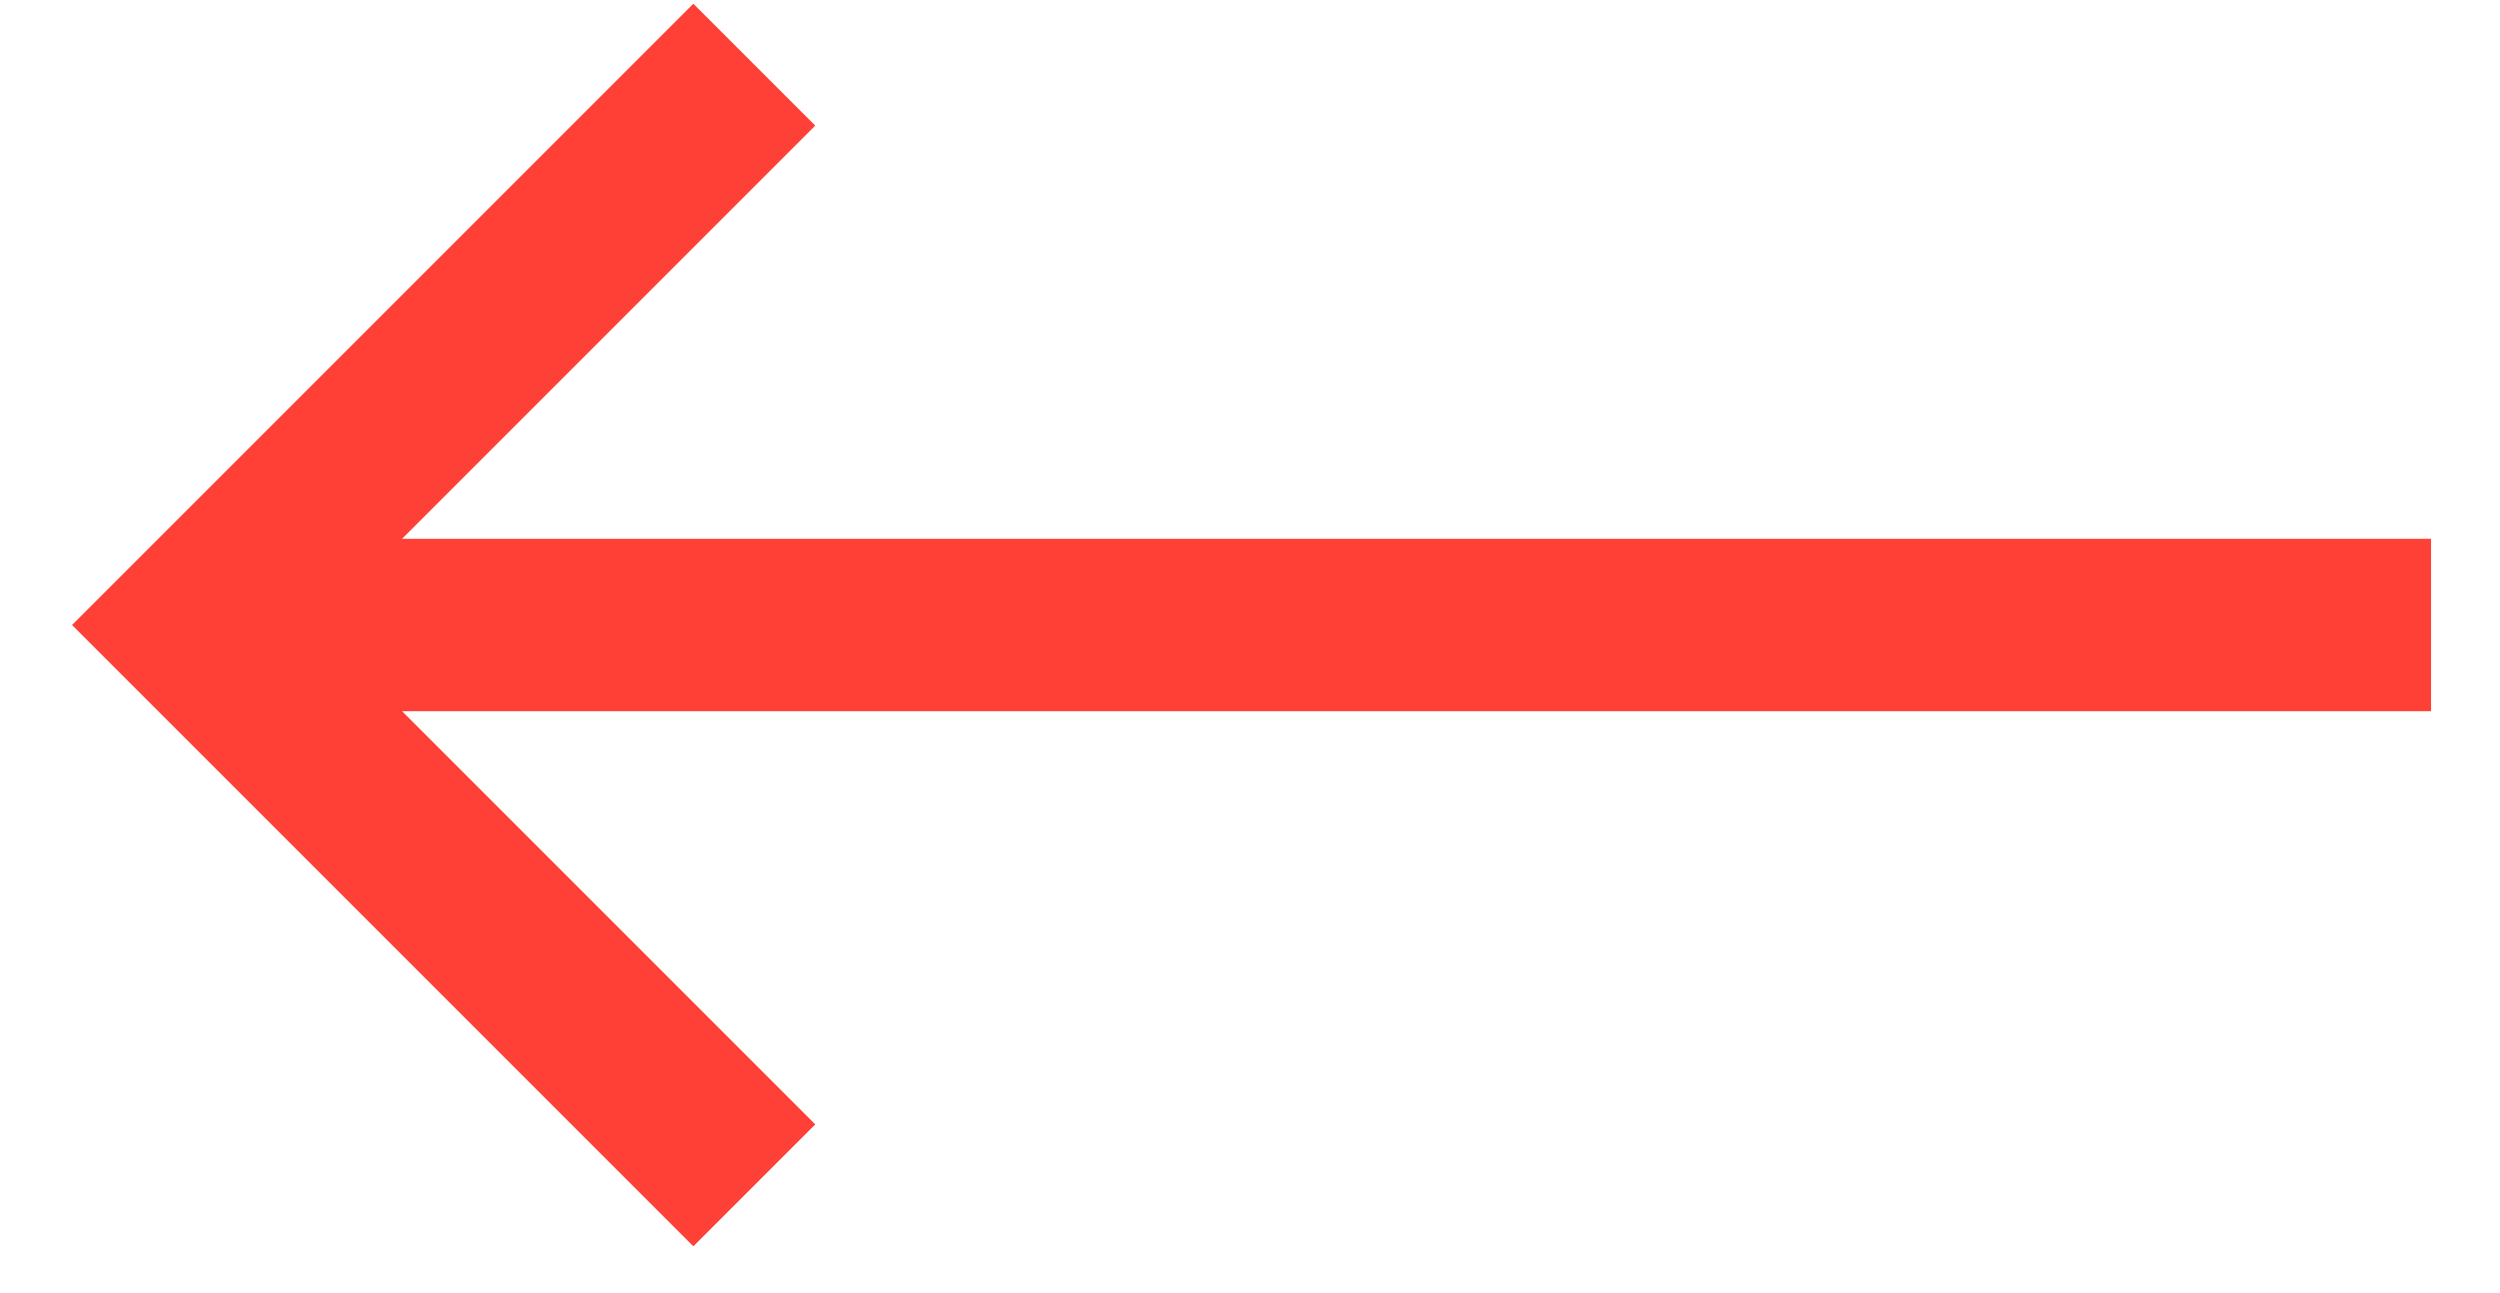
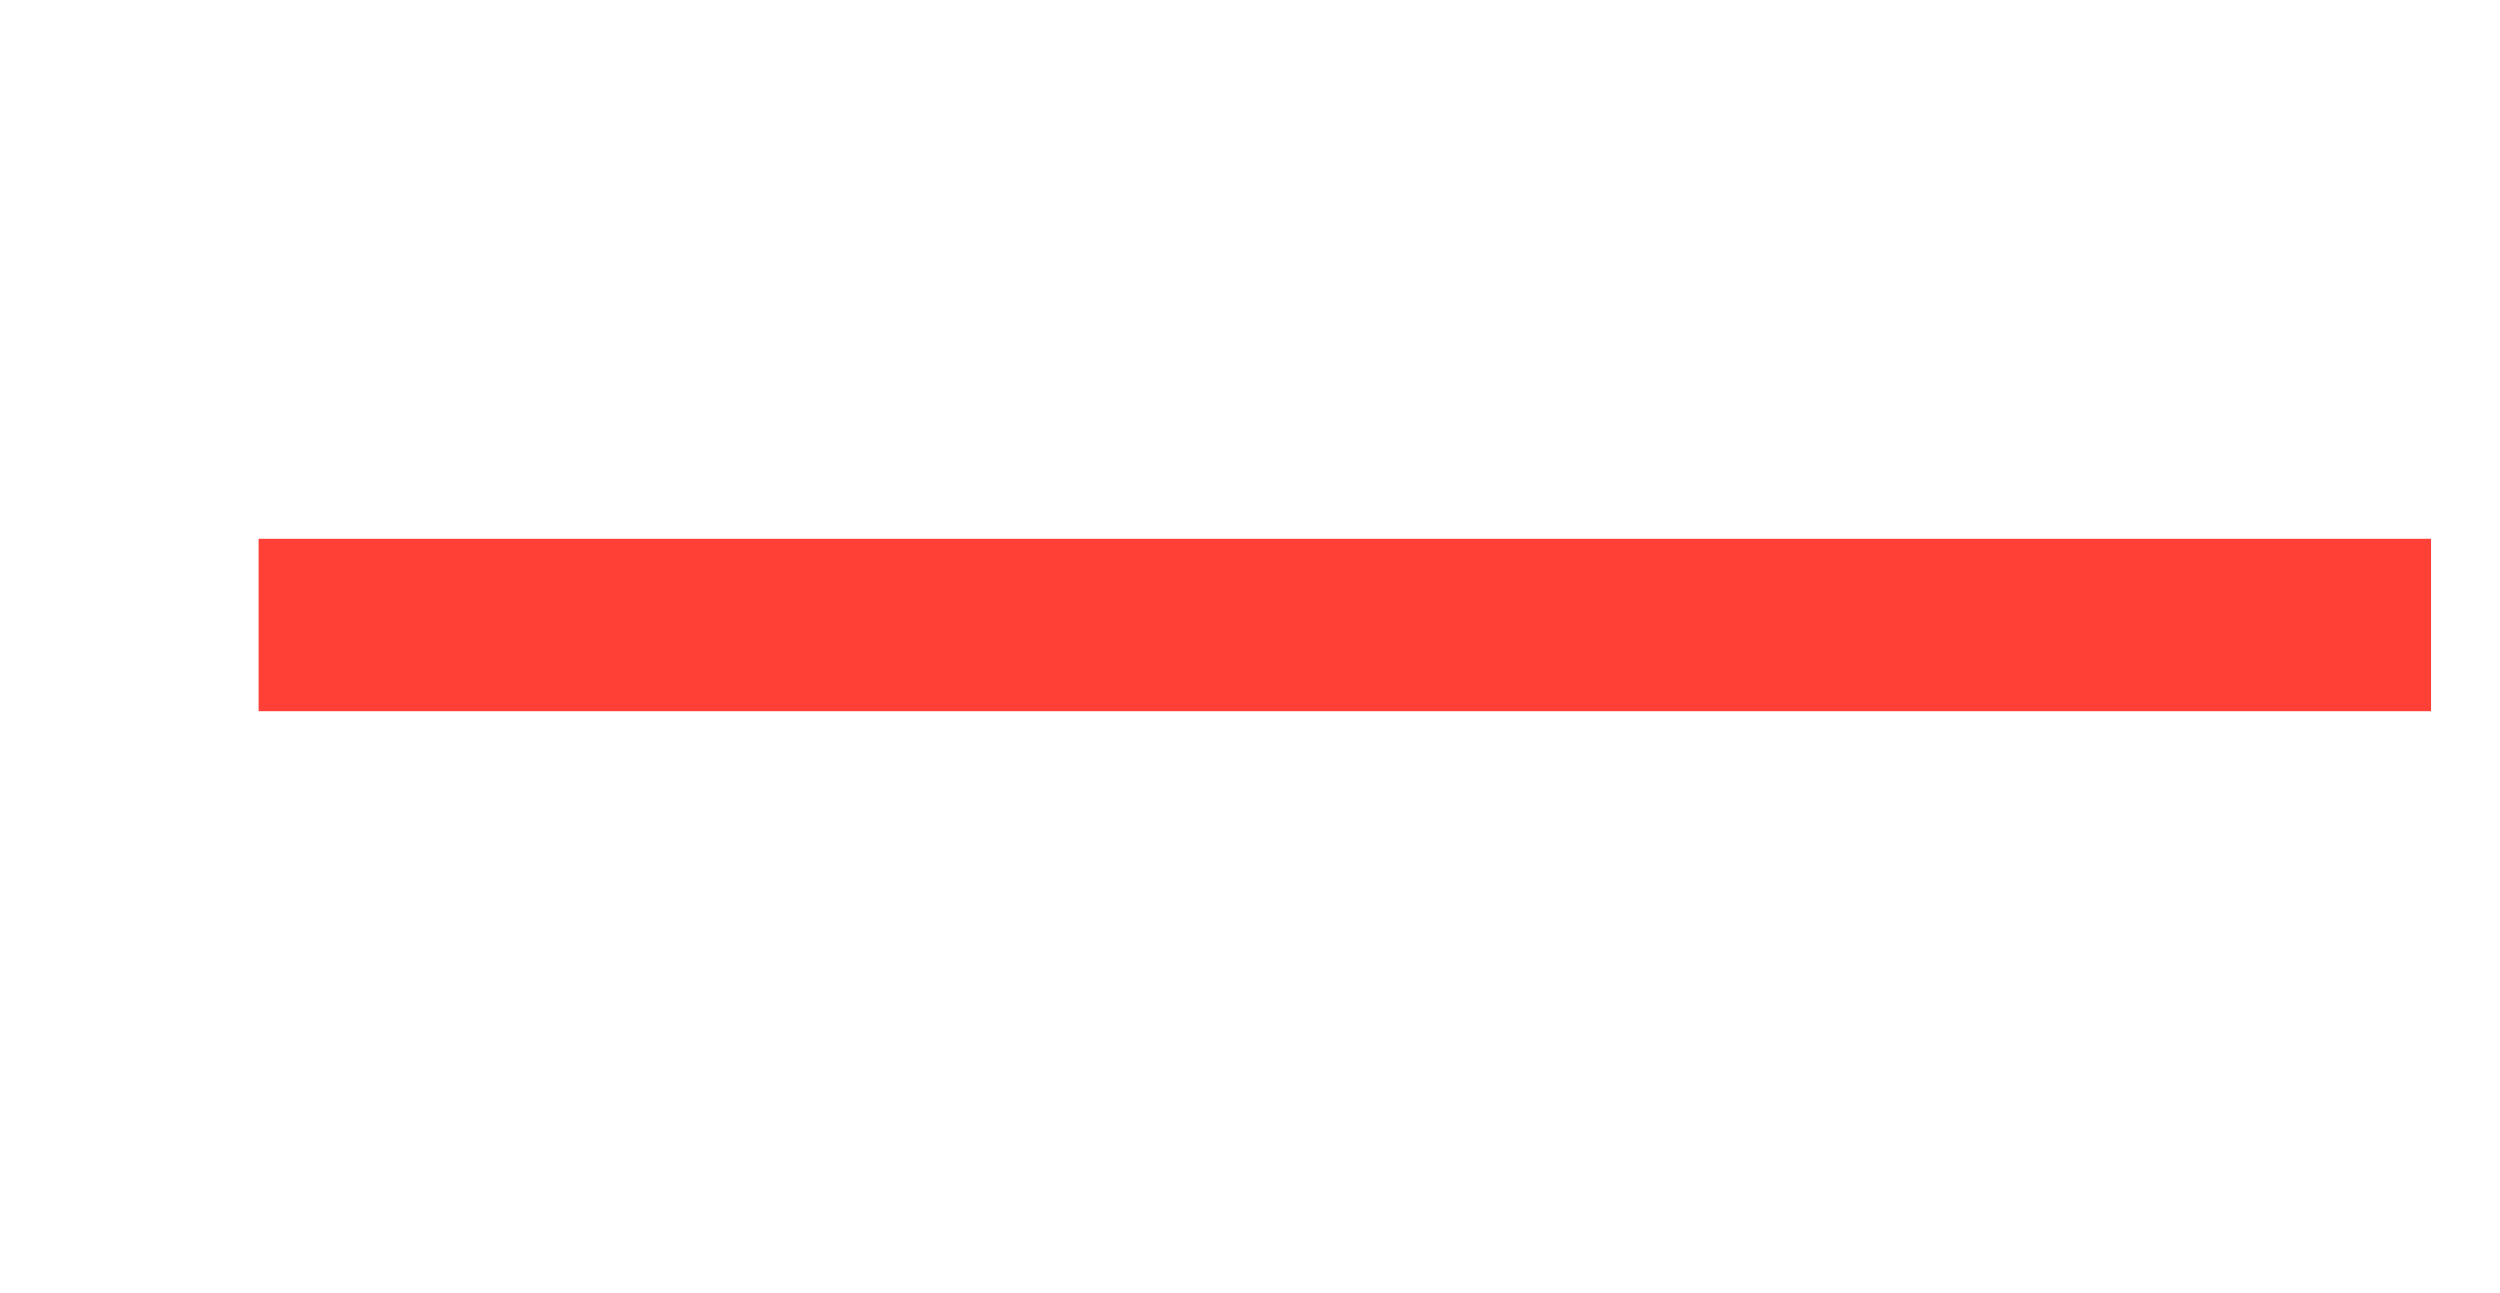
<svg xmlns="http://www.w3.org/2000/svg" width="29" height="15" viewBox="0 0 29 15">
  <g fill="none" fill-rule="evenodd">
-     <path fill="#FF4037" d="M3 6.25h25.2v2H3z" />
-     <path stroke="#FF4037" stroke-width="2" d="M8.75.75l-6.5 6.5 6.5 6.5" />
+     <path fill="#FF4037" d="M3 6.25h25.2v2H3" />
  </g>
</svg>